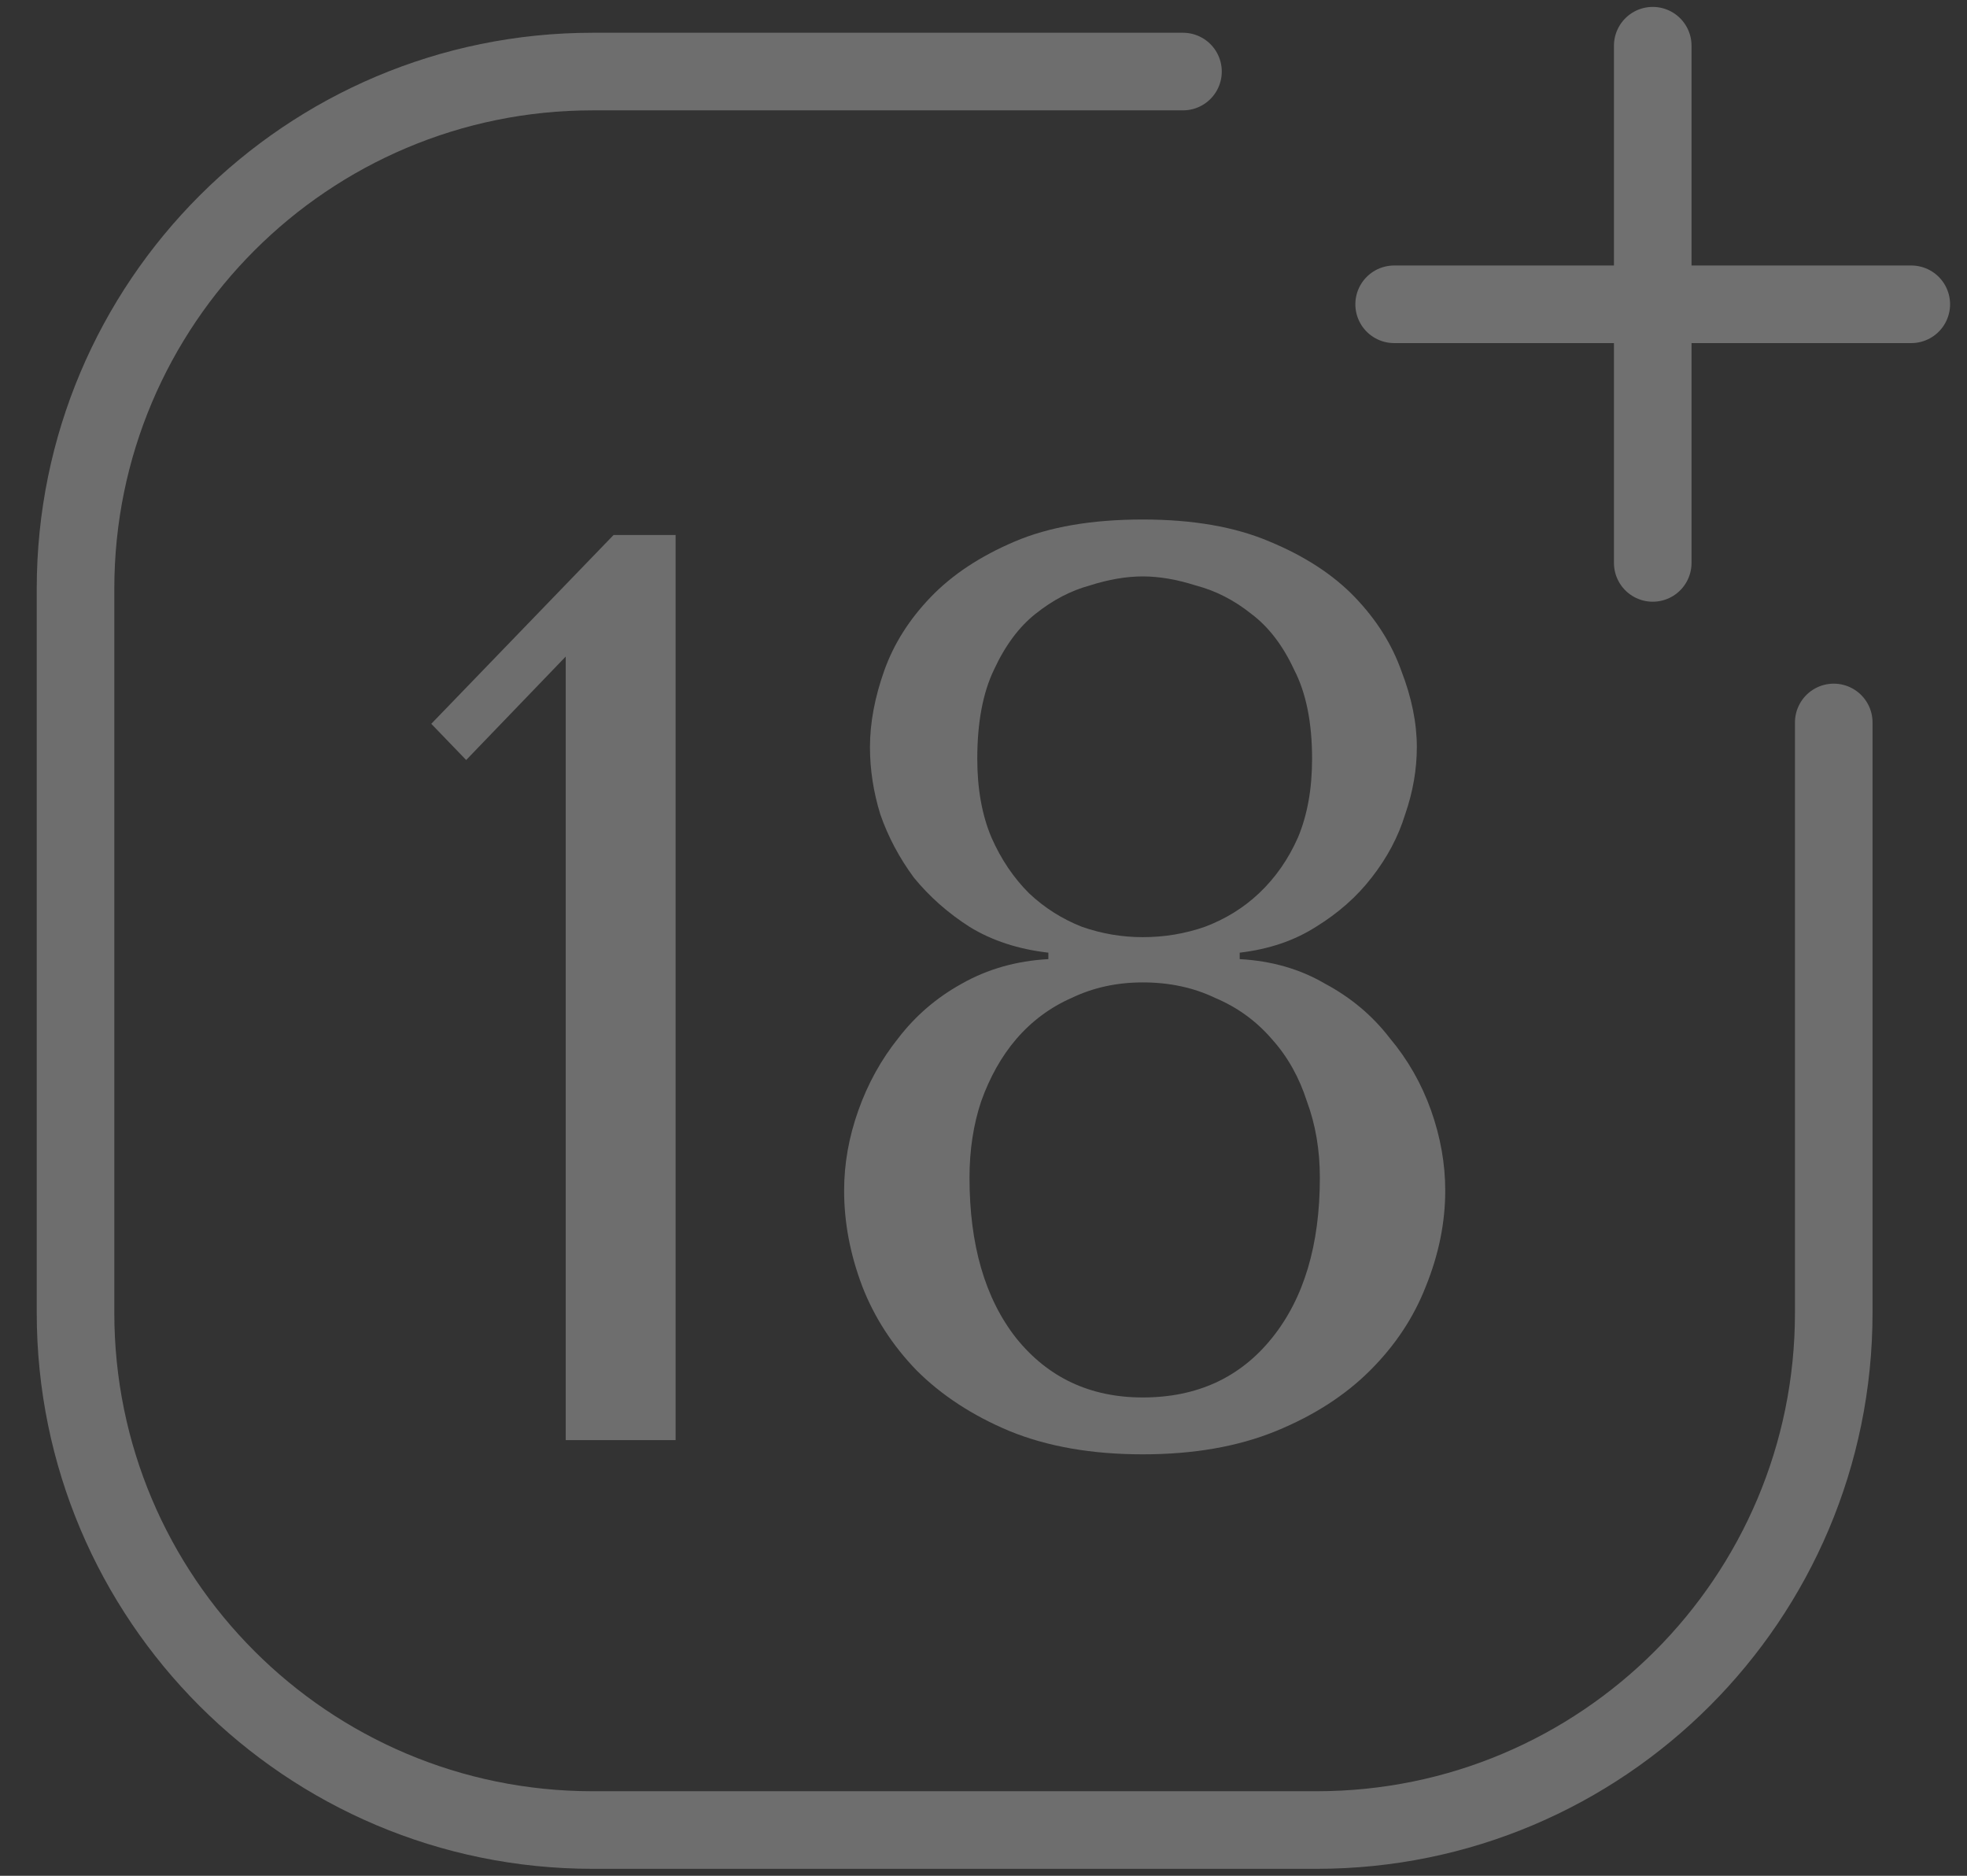
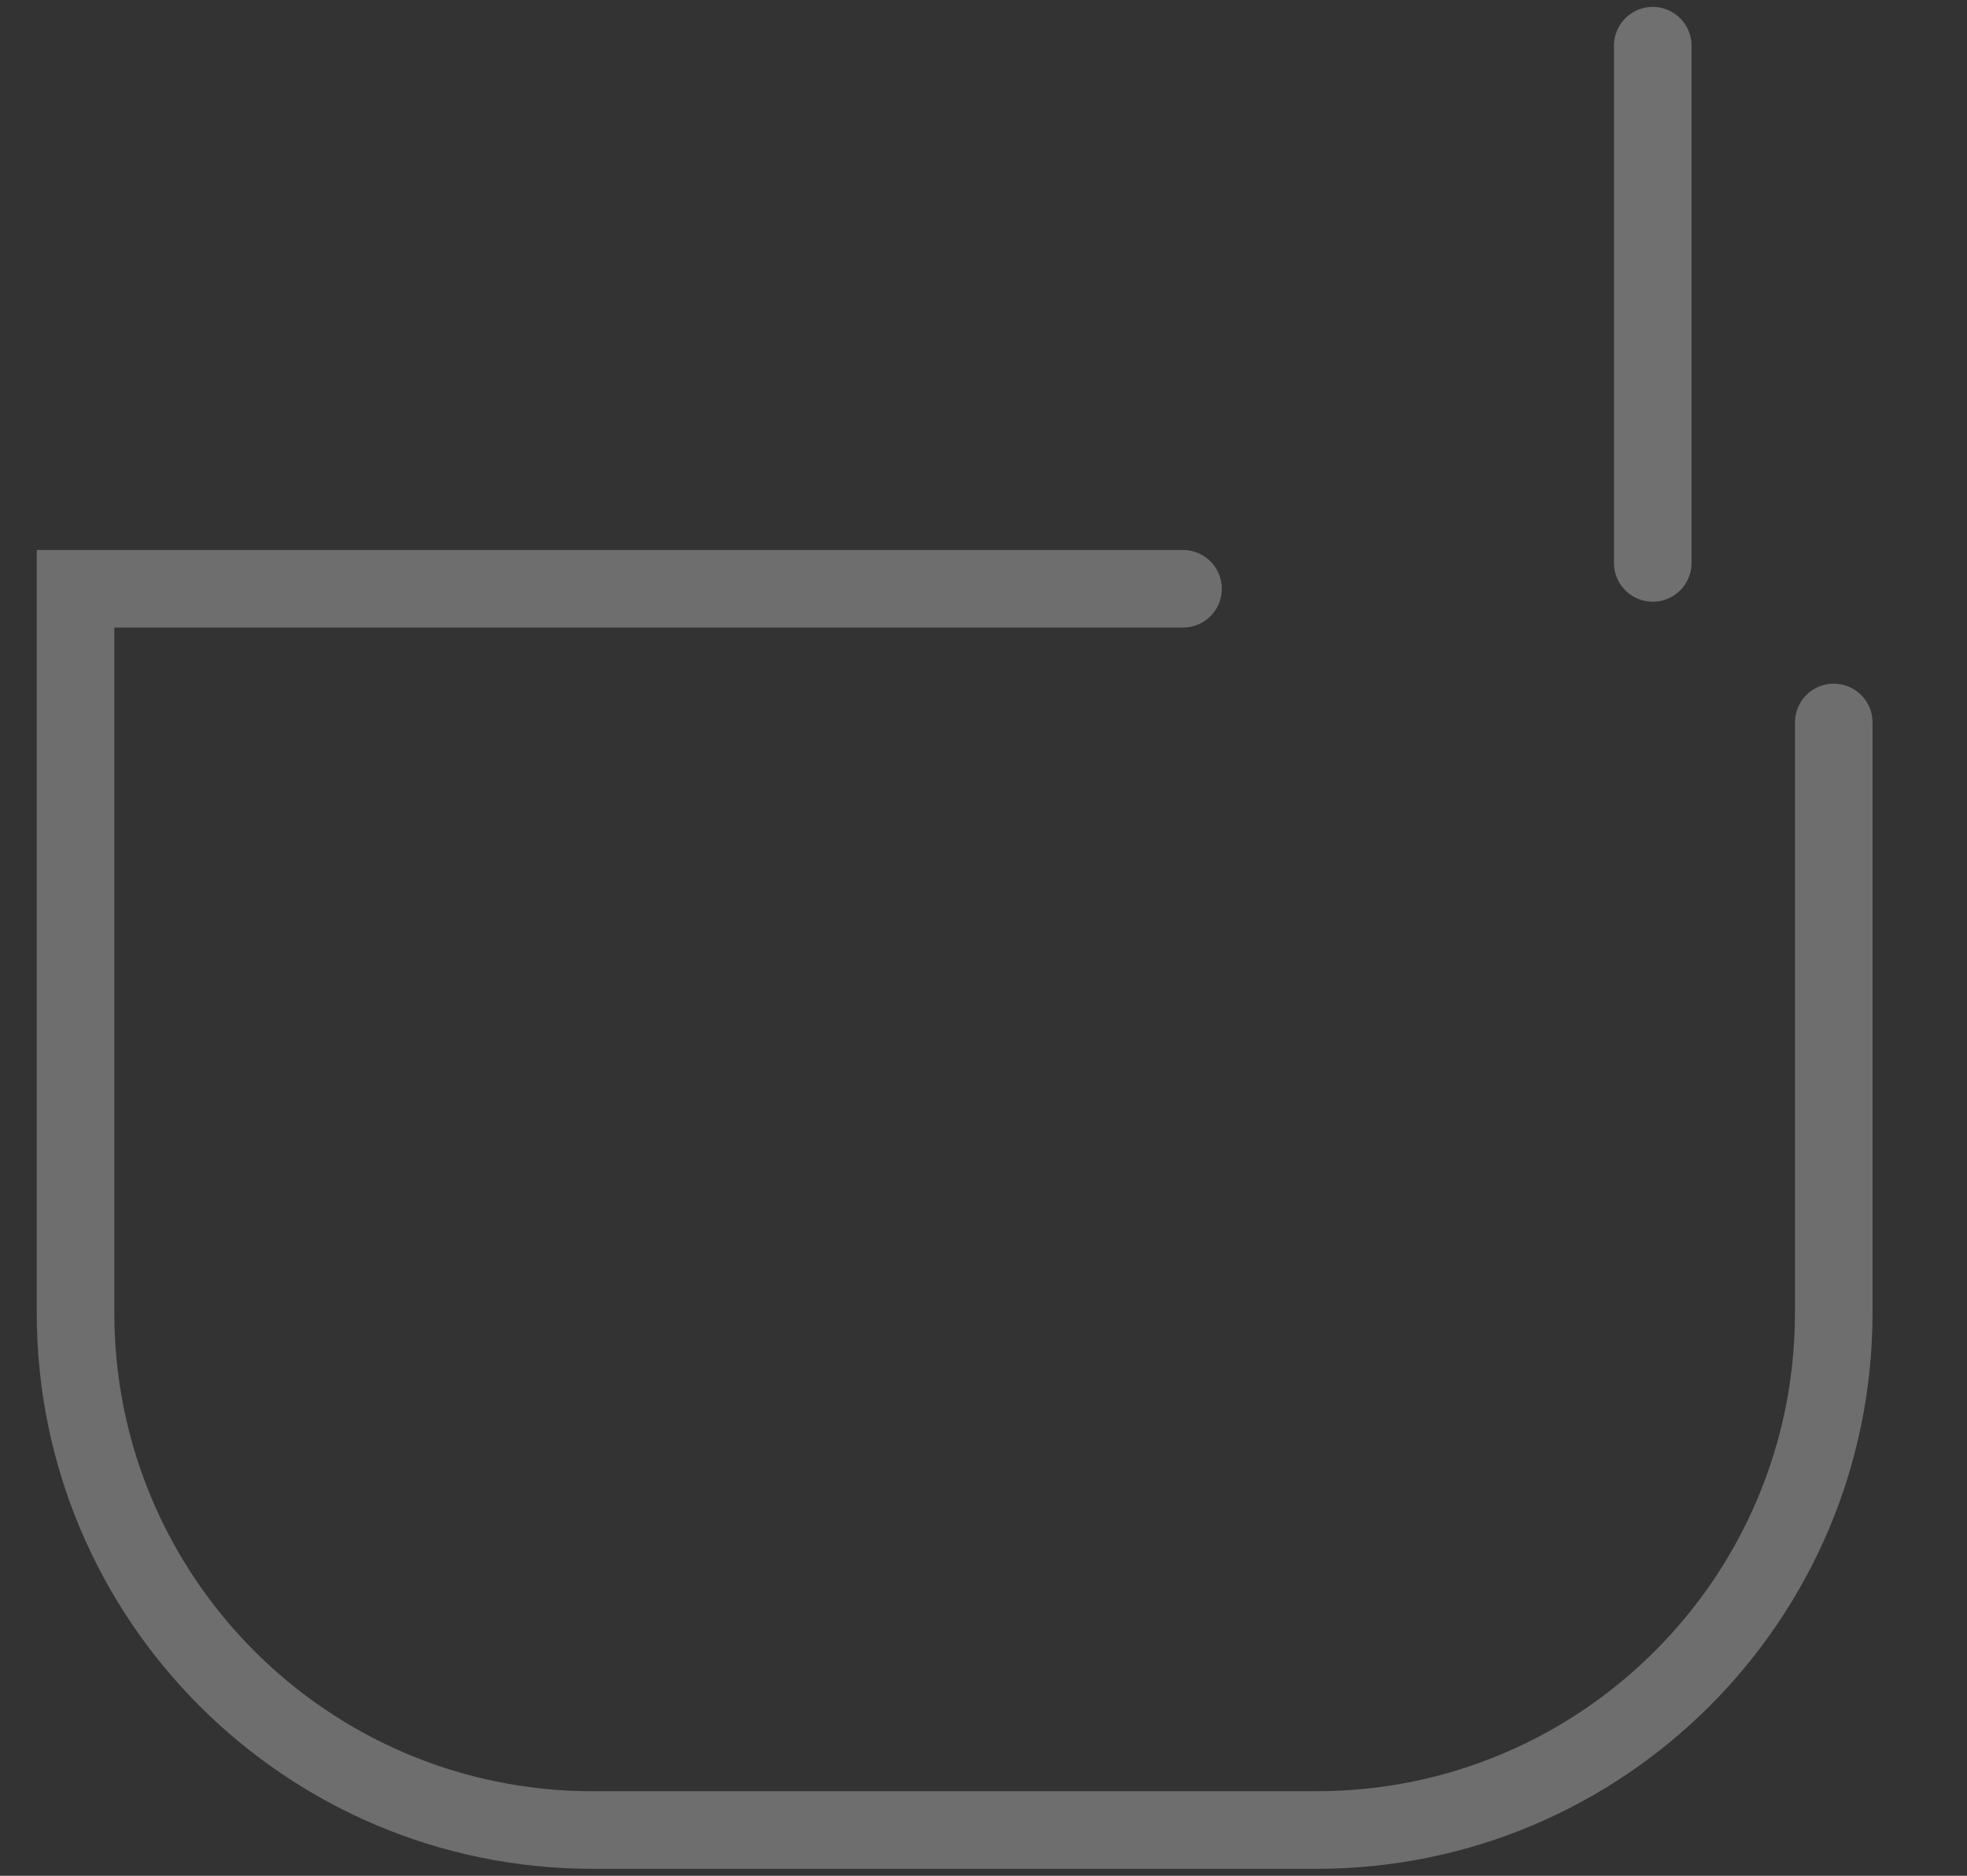
<svg xmlns="http://www.w3.org/2000/svg" width="43" height="41" viewBox="0 0 43 41" fill="none">
  <rect x="0" y="0" width="43" height="41" fill="#333333" stroke="none" />
  <g opacity="0.3">
-     <path d="M40.087 15.791V28.695C40.087 34.939 35.026 40 28.782 40H12.956C6.713 40 1.651 34.939 1.651 28.695V12.869C1.651 6.626 6.713 1.564 12.956 1.564H25.861" stroke="#F9F9F9" stroke-width="1.696" stroke-linecap="round" />
-     <path d="M14.769 31.477H12.367V14.351L10.191 16.612L9.428 15.821L13.413 11.694H14.769V31.477ZM22.918 20.823C22.259 20.748 21.684 20.559 21.194 20.258C20.723 19.956 20.318 19.598 19.979 19.184C19.659 18.75 19.414 18.289 19.244 17.799C19.093 17.309 19.018 16.819 19.018 16.329C19.018 15.802 19.122 15.246 19.329 14.662C19.536 14.078 19.875 13.541 20.346 13.051C20.817 12.561 21.43 12.156 22.183 11.836C22.937 11.515 23.87 11.355 24.981 11.355C26.074 11.355 26.997 11.515 27.751 11.836C28.523 12.156 29.145 12.561 29.616 13.051C30.087 13.541 30.426 14.078 30.634 14.662C30.86 15.246 30.973 15.802 30.973 16.329C30.973 16.819 30.888 17.309 30.718 17.799C30.568 18.289 30.323 18.75 29.983 19.184C29.663 19.598 29.258 19.956 28.768 20.258C28.297 20.559 27.741 20.748 27.101 20.823V20.964C27.798 21.002 28.42 21.181 28.966 21.501C29.531 21.803 30.002 22.198 30.379 22.688C30.775 23.159 31.076 23.687 31.284 24.271C31.491 24.855 31.594 25.439 31.594 26.023C31.594 26.72 31.453 27.417 31.171 28.114C30.907 28.793 30.502 29.405 29.955 29.951C29.409 30.498 28.721 30.941 27.892 31.28C27.063 31.619 26.093 31.788 24.981 31.788C23.87 31.788 22.899 31.619 22.07 31.28C21.26 30.941 20.582 30.498 20.035 29.951C19.508 29.405 19.112 28.793 18.849 28.114C18.585 27.417 18.453 26.72 18.453 26.023C18.453 25.439 18.556 24.855 18.764 24.271C18.971 23.687 19.263 23.159 19.64 22.688C20.017 22.198 20.478 21.803 21.025 21.501C21.59 21.181 22.221 21.002 22.918 20.964V20.823ZM24.981 20.484C25.452 20.484 25.904 20.409 26.338 20.258C26.79 20.088 27.186 19.843 27.525 19.523C27.883 19.184 28.165 18.779 28.373 18.308C28.58 17.818 28.683 17.243 28.683 16.584C28.683 15.792 28.552 15.142 28.288 14.634C28.043 14.106 27.732 13.701 27.355 13.418C26.978 13.117 26.573 12.91 26.14 12.797C25.726 12.665 25.339 12.599 24.981 12.599C24.623 12.599 24.237 12.665 23.823 12.797C23.408 12.91 23.012 13.117 22.636 13.418C22.278 13.701 21.976 14.106 21.731 14.634C21.486 15.142 21.364 15.792 21.364 16.584C21.364 17.243 21.467 17.818 21.675 18.308C21.882 18.779 22.155 19.184 22.494 19.523C22.833 19.843 23.22 20.088 23.653 20.258C24.086 20.409 24.529 20.484 24.981 20.484ZM24.981 21.473C24.416 21.473 23.898 21.586 23.427 21.812C22.956 22.019 22.551 22.321 22.212 22.716C21.891 23.093 21.637 23.546 21.449 24.073C21.279 24.582 21.194 25.138 21.194 25.741C21.194 27.21 21.533 28.378 22.212 29.245C22.909 30.112 23.832 30.545 24.981 30.545C26.168 30.545 27.11 30.112 27.807 29.245C28.505 28.378 28.853 27.21 28.853 25.741C28.853 25.138 28.759 24.582 28.57 24.073C28.401 23.546 28.146 23.093 27.807 22.716C27.468 22.321 27.054 22.019 26.564 21.812C26.093 21.586 25.565 21.473 24.981 21.473Z" fill="#F9F9F9" />
-     <path d="M30.477 6.651H41.782" stroke="white" stroke-width="1.696" stroke-linecap="round" />
+     <path d="M40.087 15.791V28.695C40.087 34.939 35.026 40 28.782 40H12.956C6.713 40 1.651 34.939 1.651 28.695V12.869H25.861" stroke="#F9F9F9" stroke-width="1.696" stroke-linecap="round" />
    <path d="M36.13 12.304V0.999" stroke="white" stroke-width="1.696" stroke-linecap="round" />
  </g>
</svg>